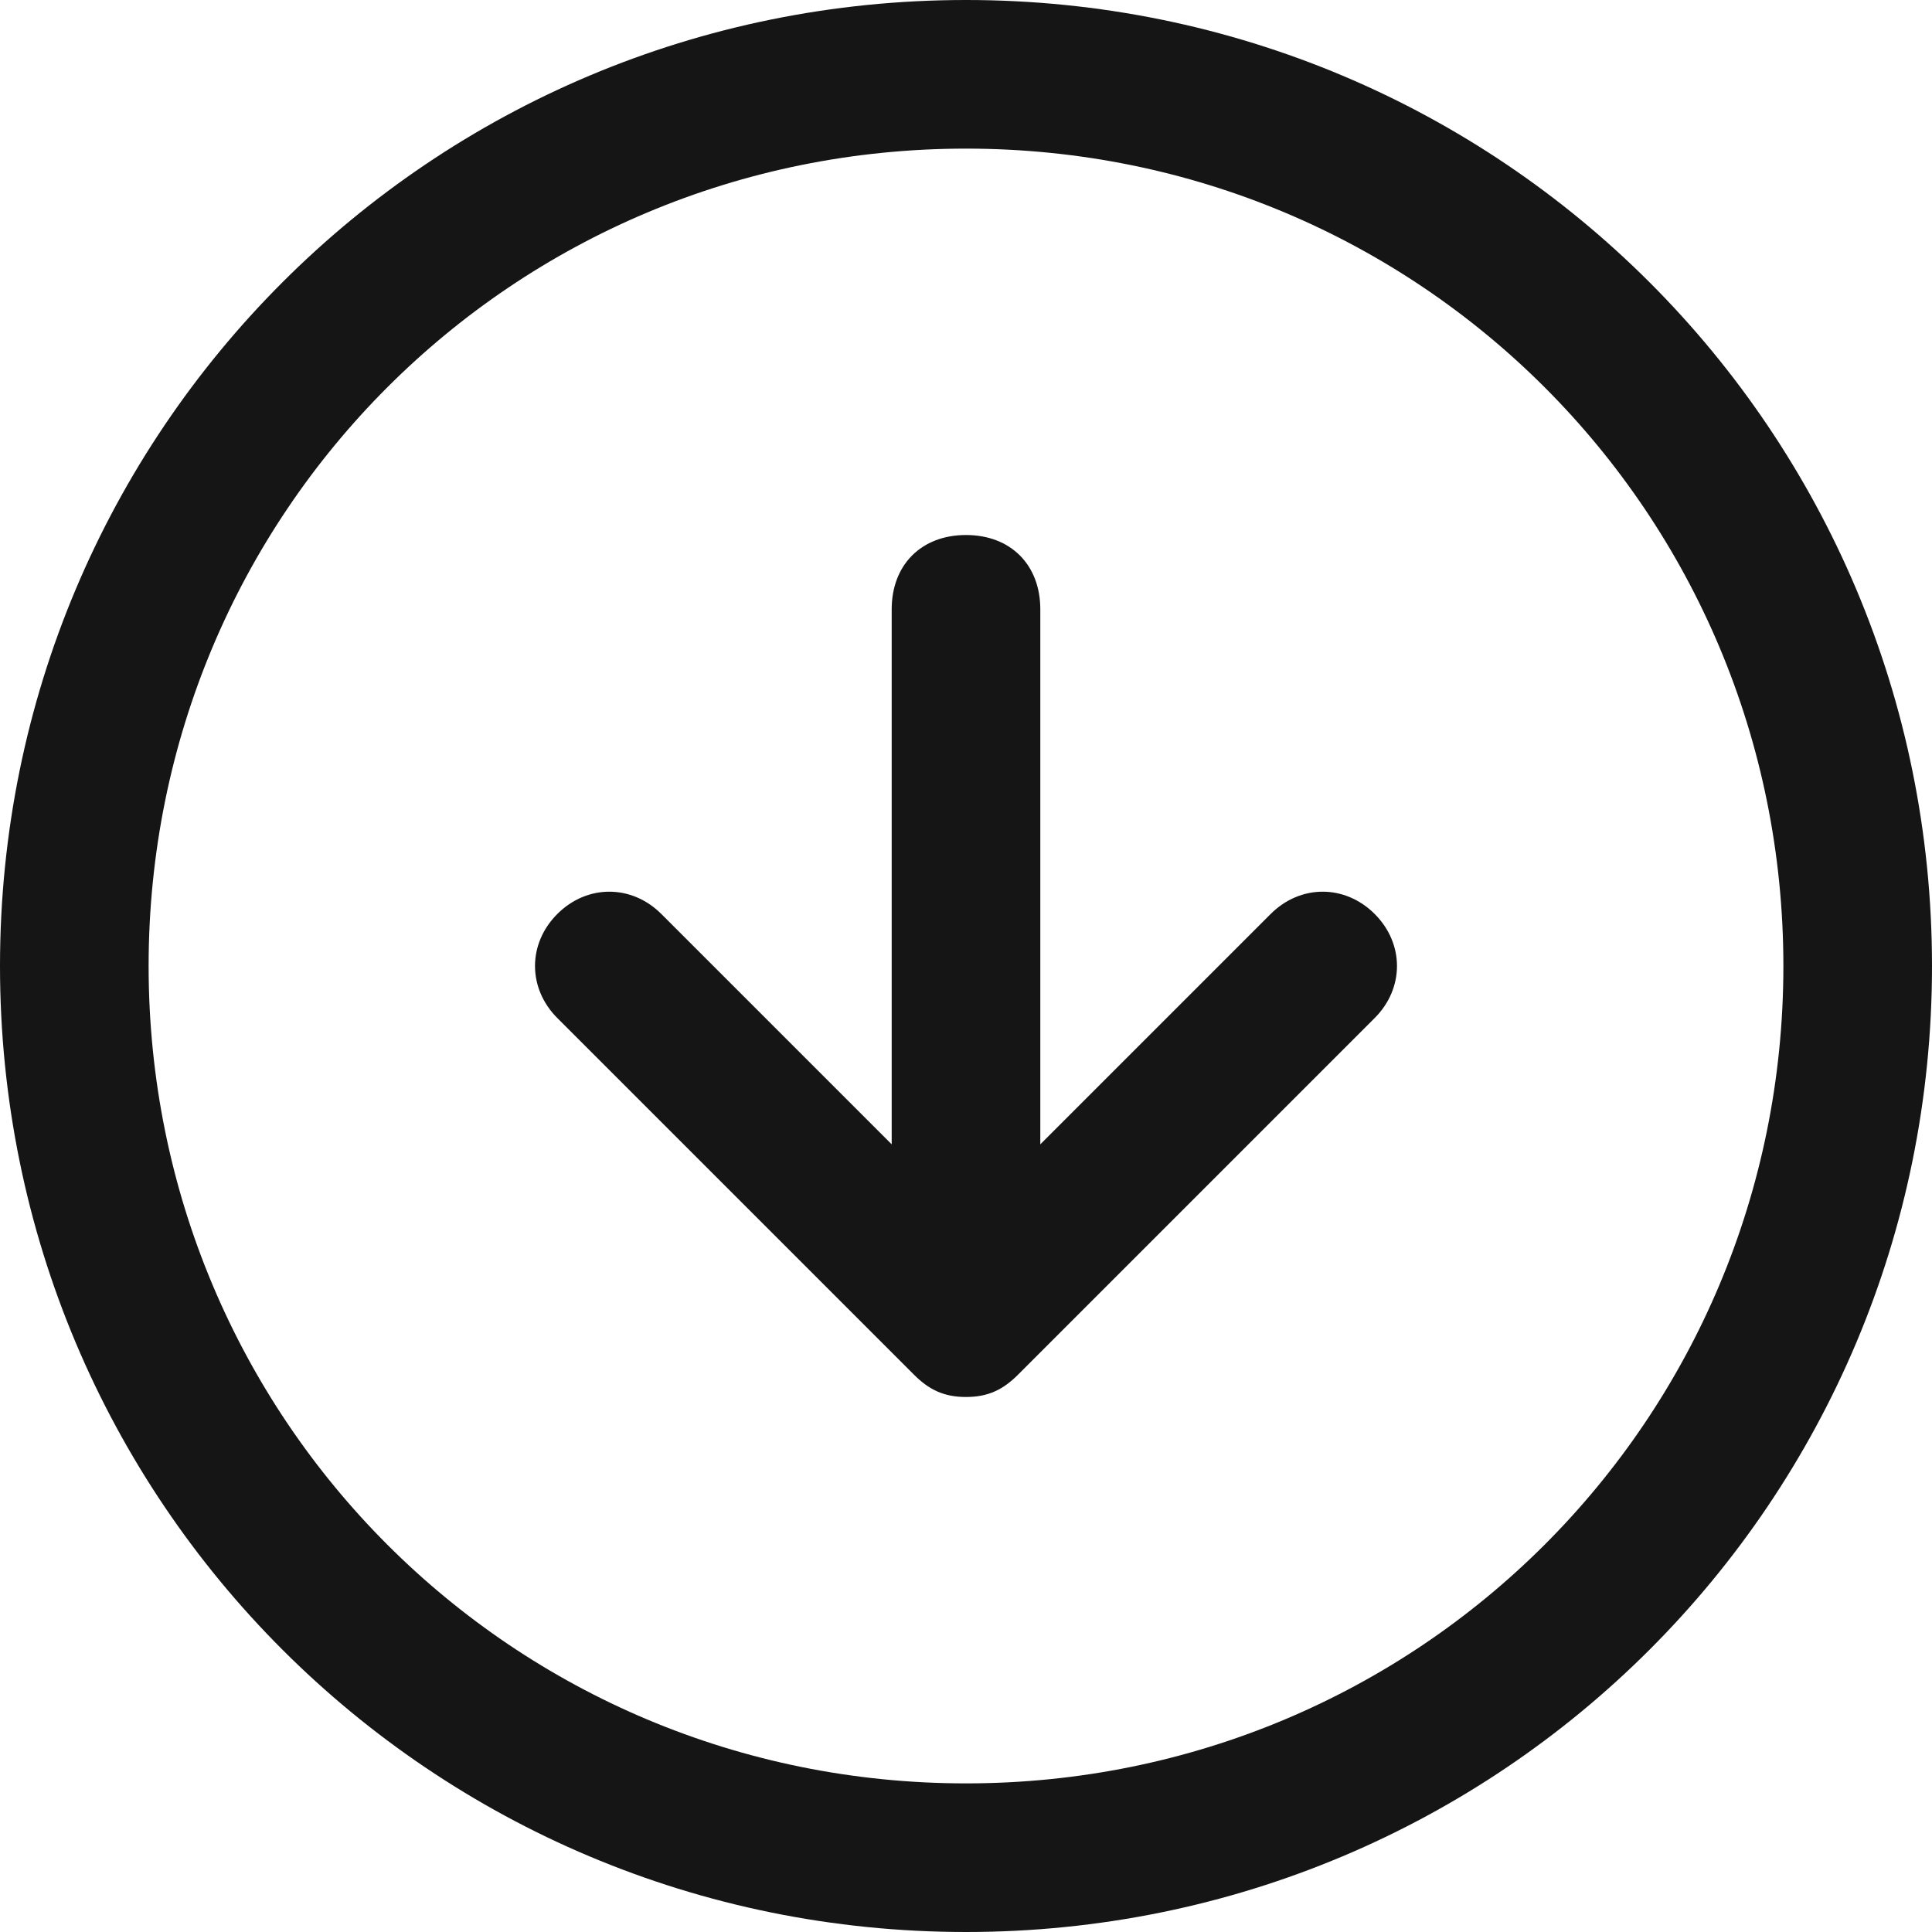
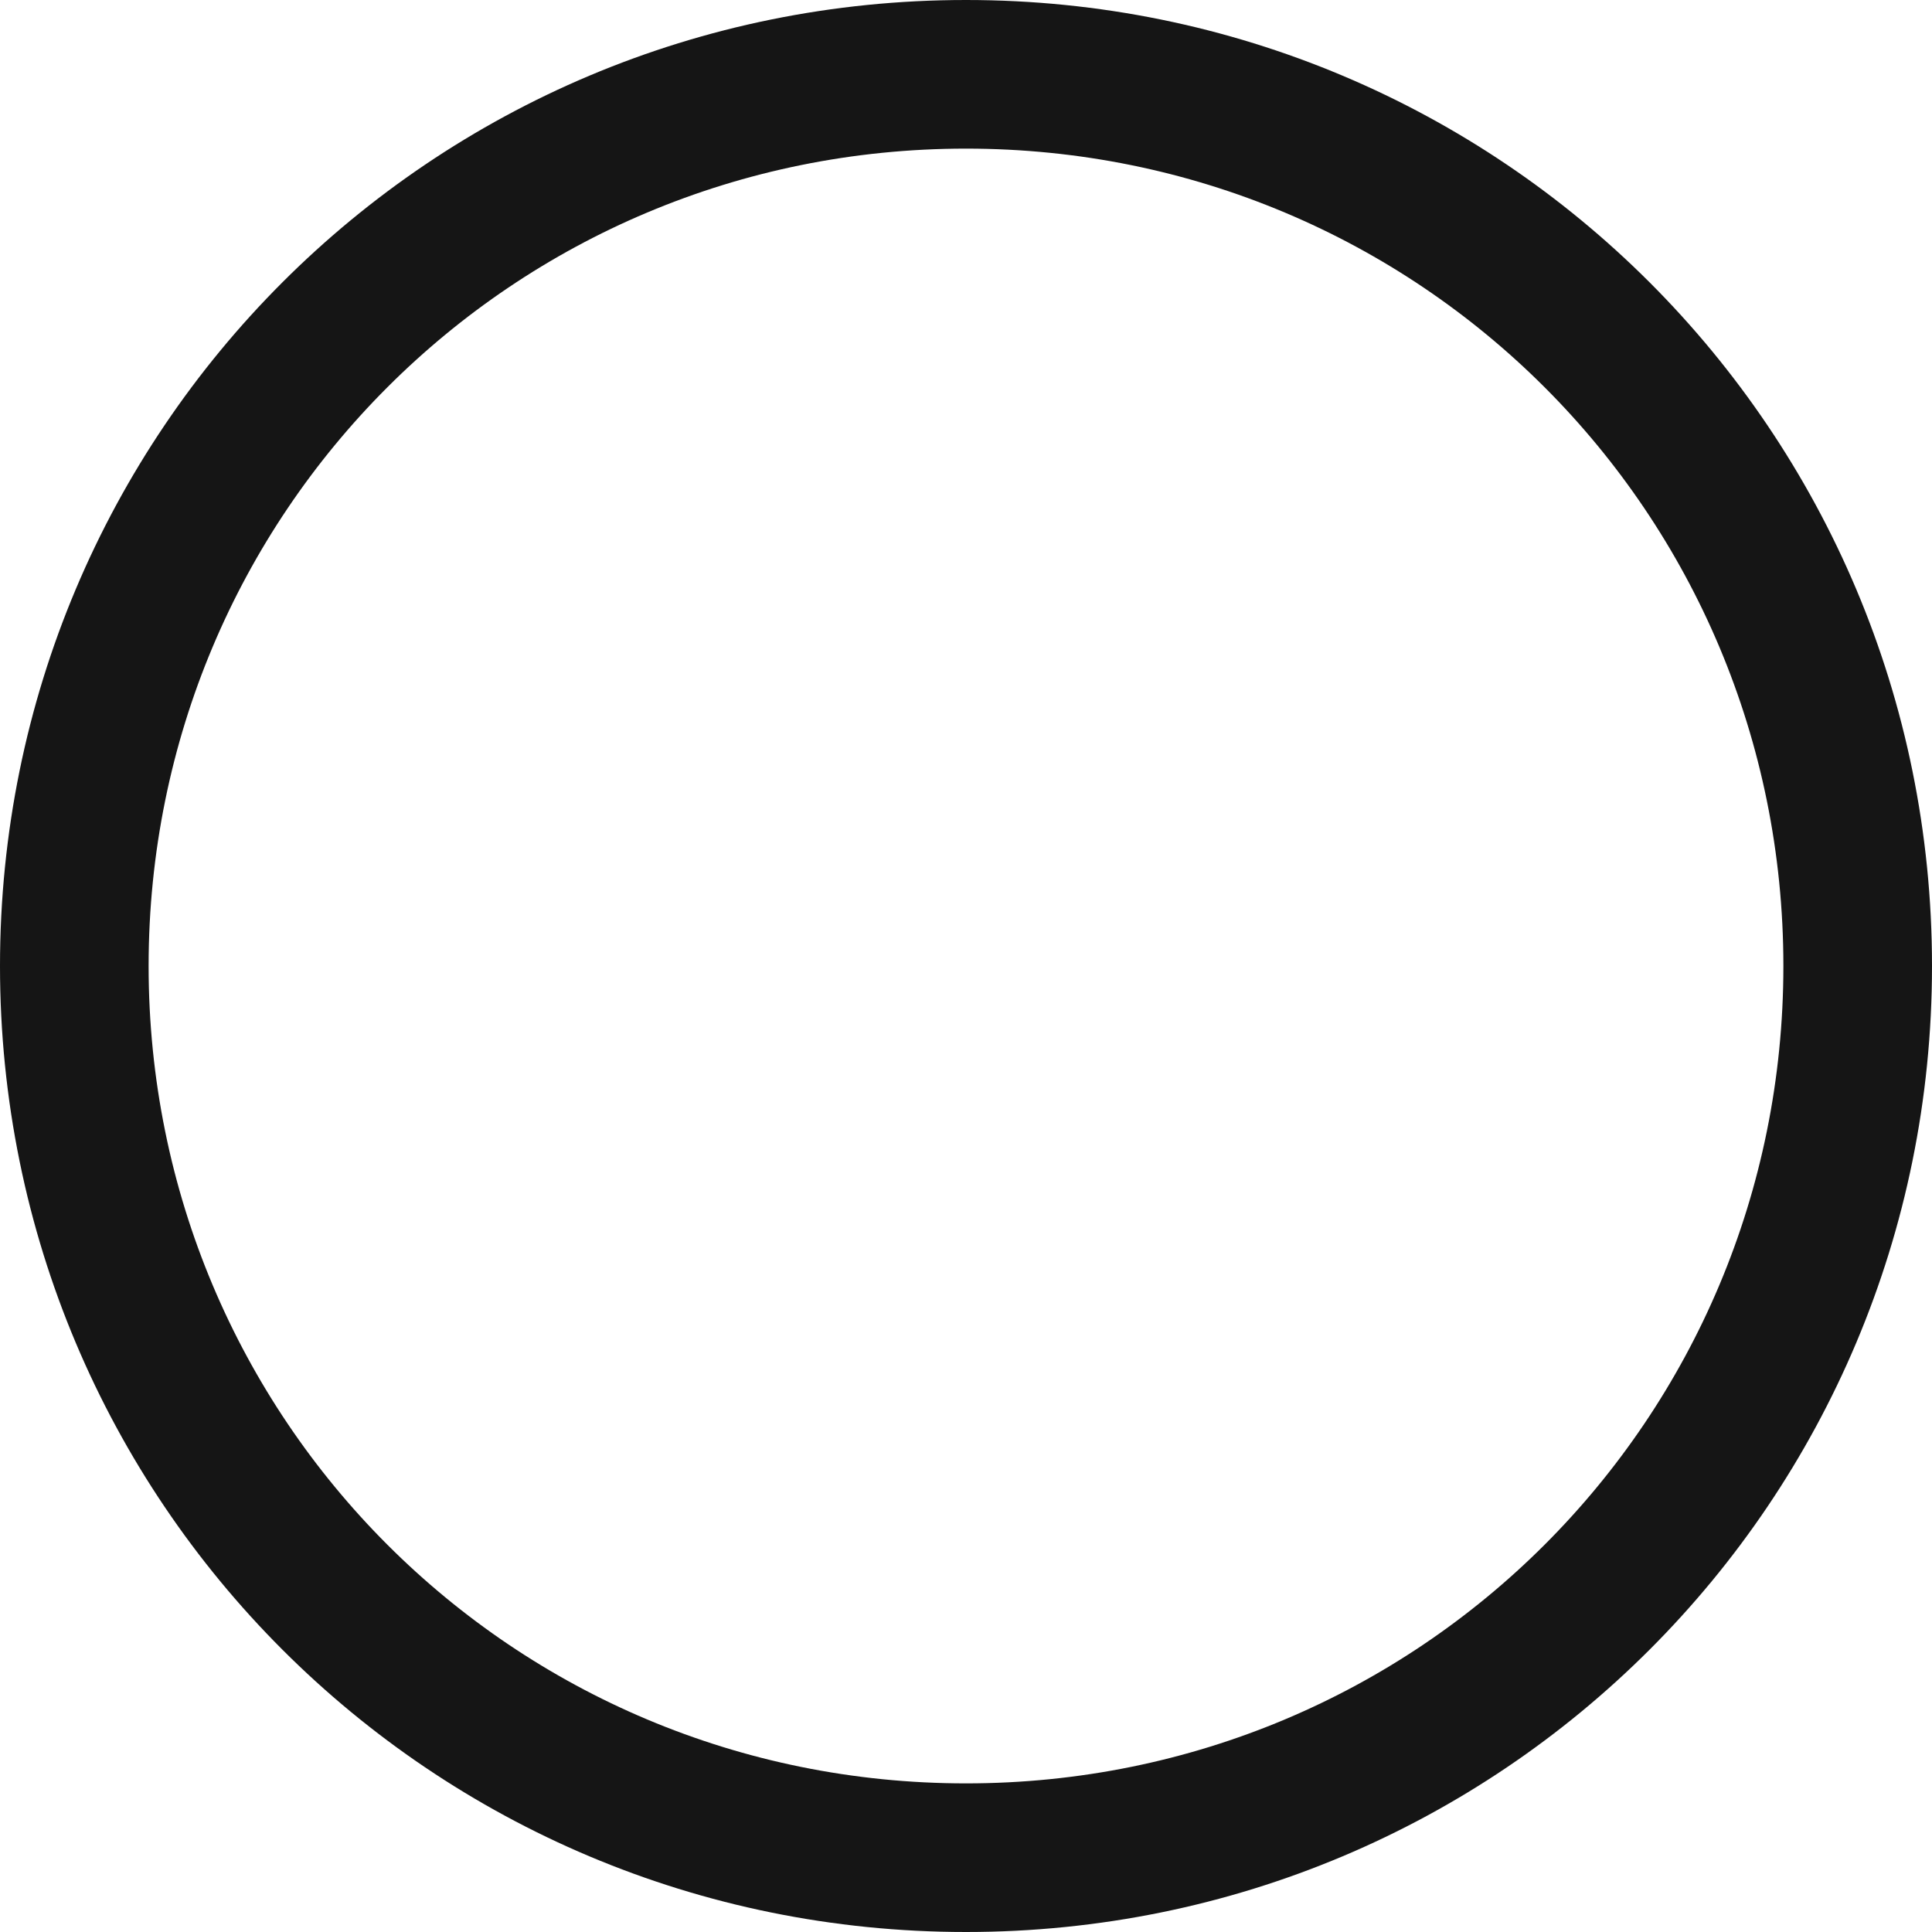
<svg xmlns="http://www.w3.org/2000/svg" version="1.1" id="Layer_1" x="0px" y="0px" viewBox="0 0 26 26" style="enable-background:new 0 0 26 26;" xml:space="preserve">
  <style type="text/css">
	.st0{fill:#151515;}
</style>
  <g>
    <path class="st0" d="M13,0C5.8,0,0,5.8,0,13c0,7.2,5.8,13,13,13c7.2,0,13-5.8,13-13C26,5.8,20.2,0,13,0z M13,24C6.9,24,2,19.1,2,13   C2,6.9,6.9,2,13,2s11,4.9,11,11C24,19.1,19.1,24,13,24z" />
-     <path class="st0" d="M17.1,12.3L14,15.4V8.2c0-0.6-0.4-1-1-1s-1,0.4-1,1v7.2l-3.1-3.1c-0.4-0.4-1-0.4-1.4,0s-0.4,1,0,1.4l4.8,4.8   c0.2,0.2,0.4,0.3,0.7,0.3s0.5-0.1,0.7-0.3l4.8-4.8c0.4-0.4,0.4-1,0-1.4S17.5,11.9,17.1,12.3z" />
  </g>
</svg>